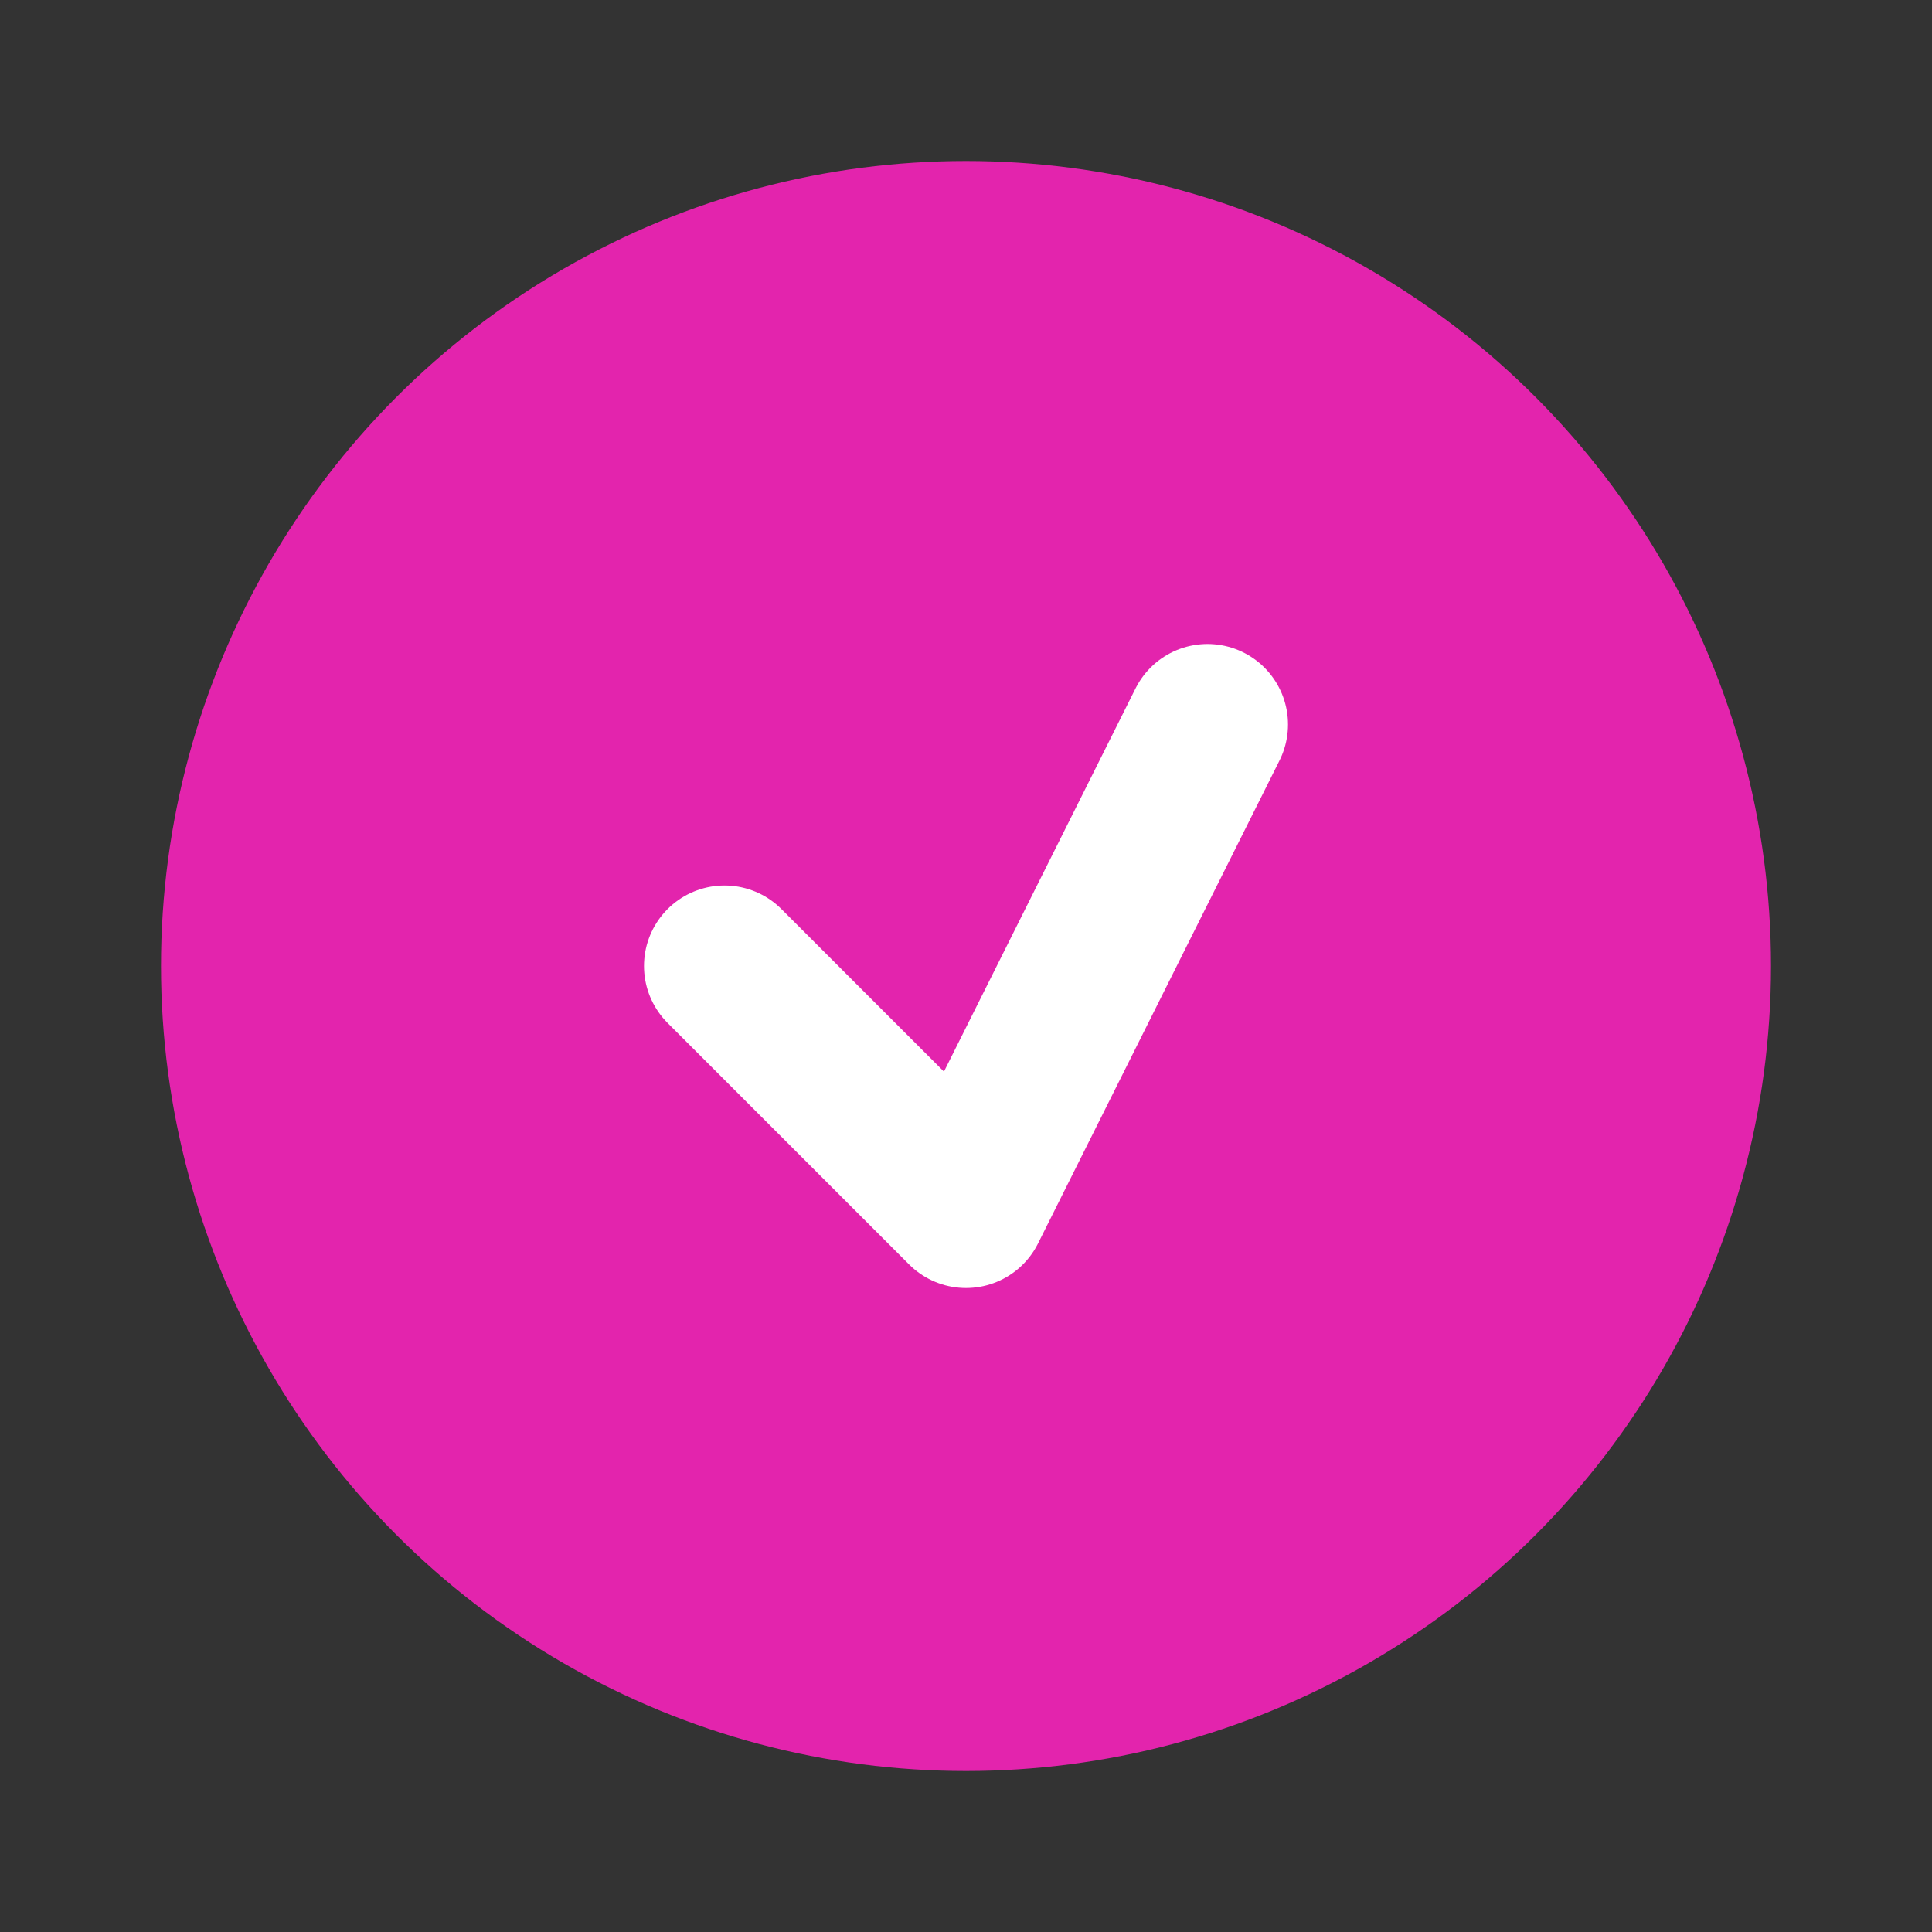
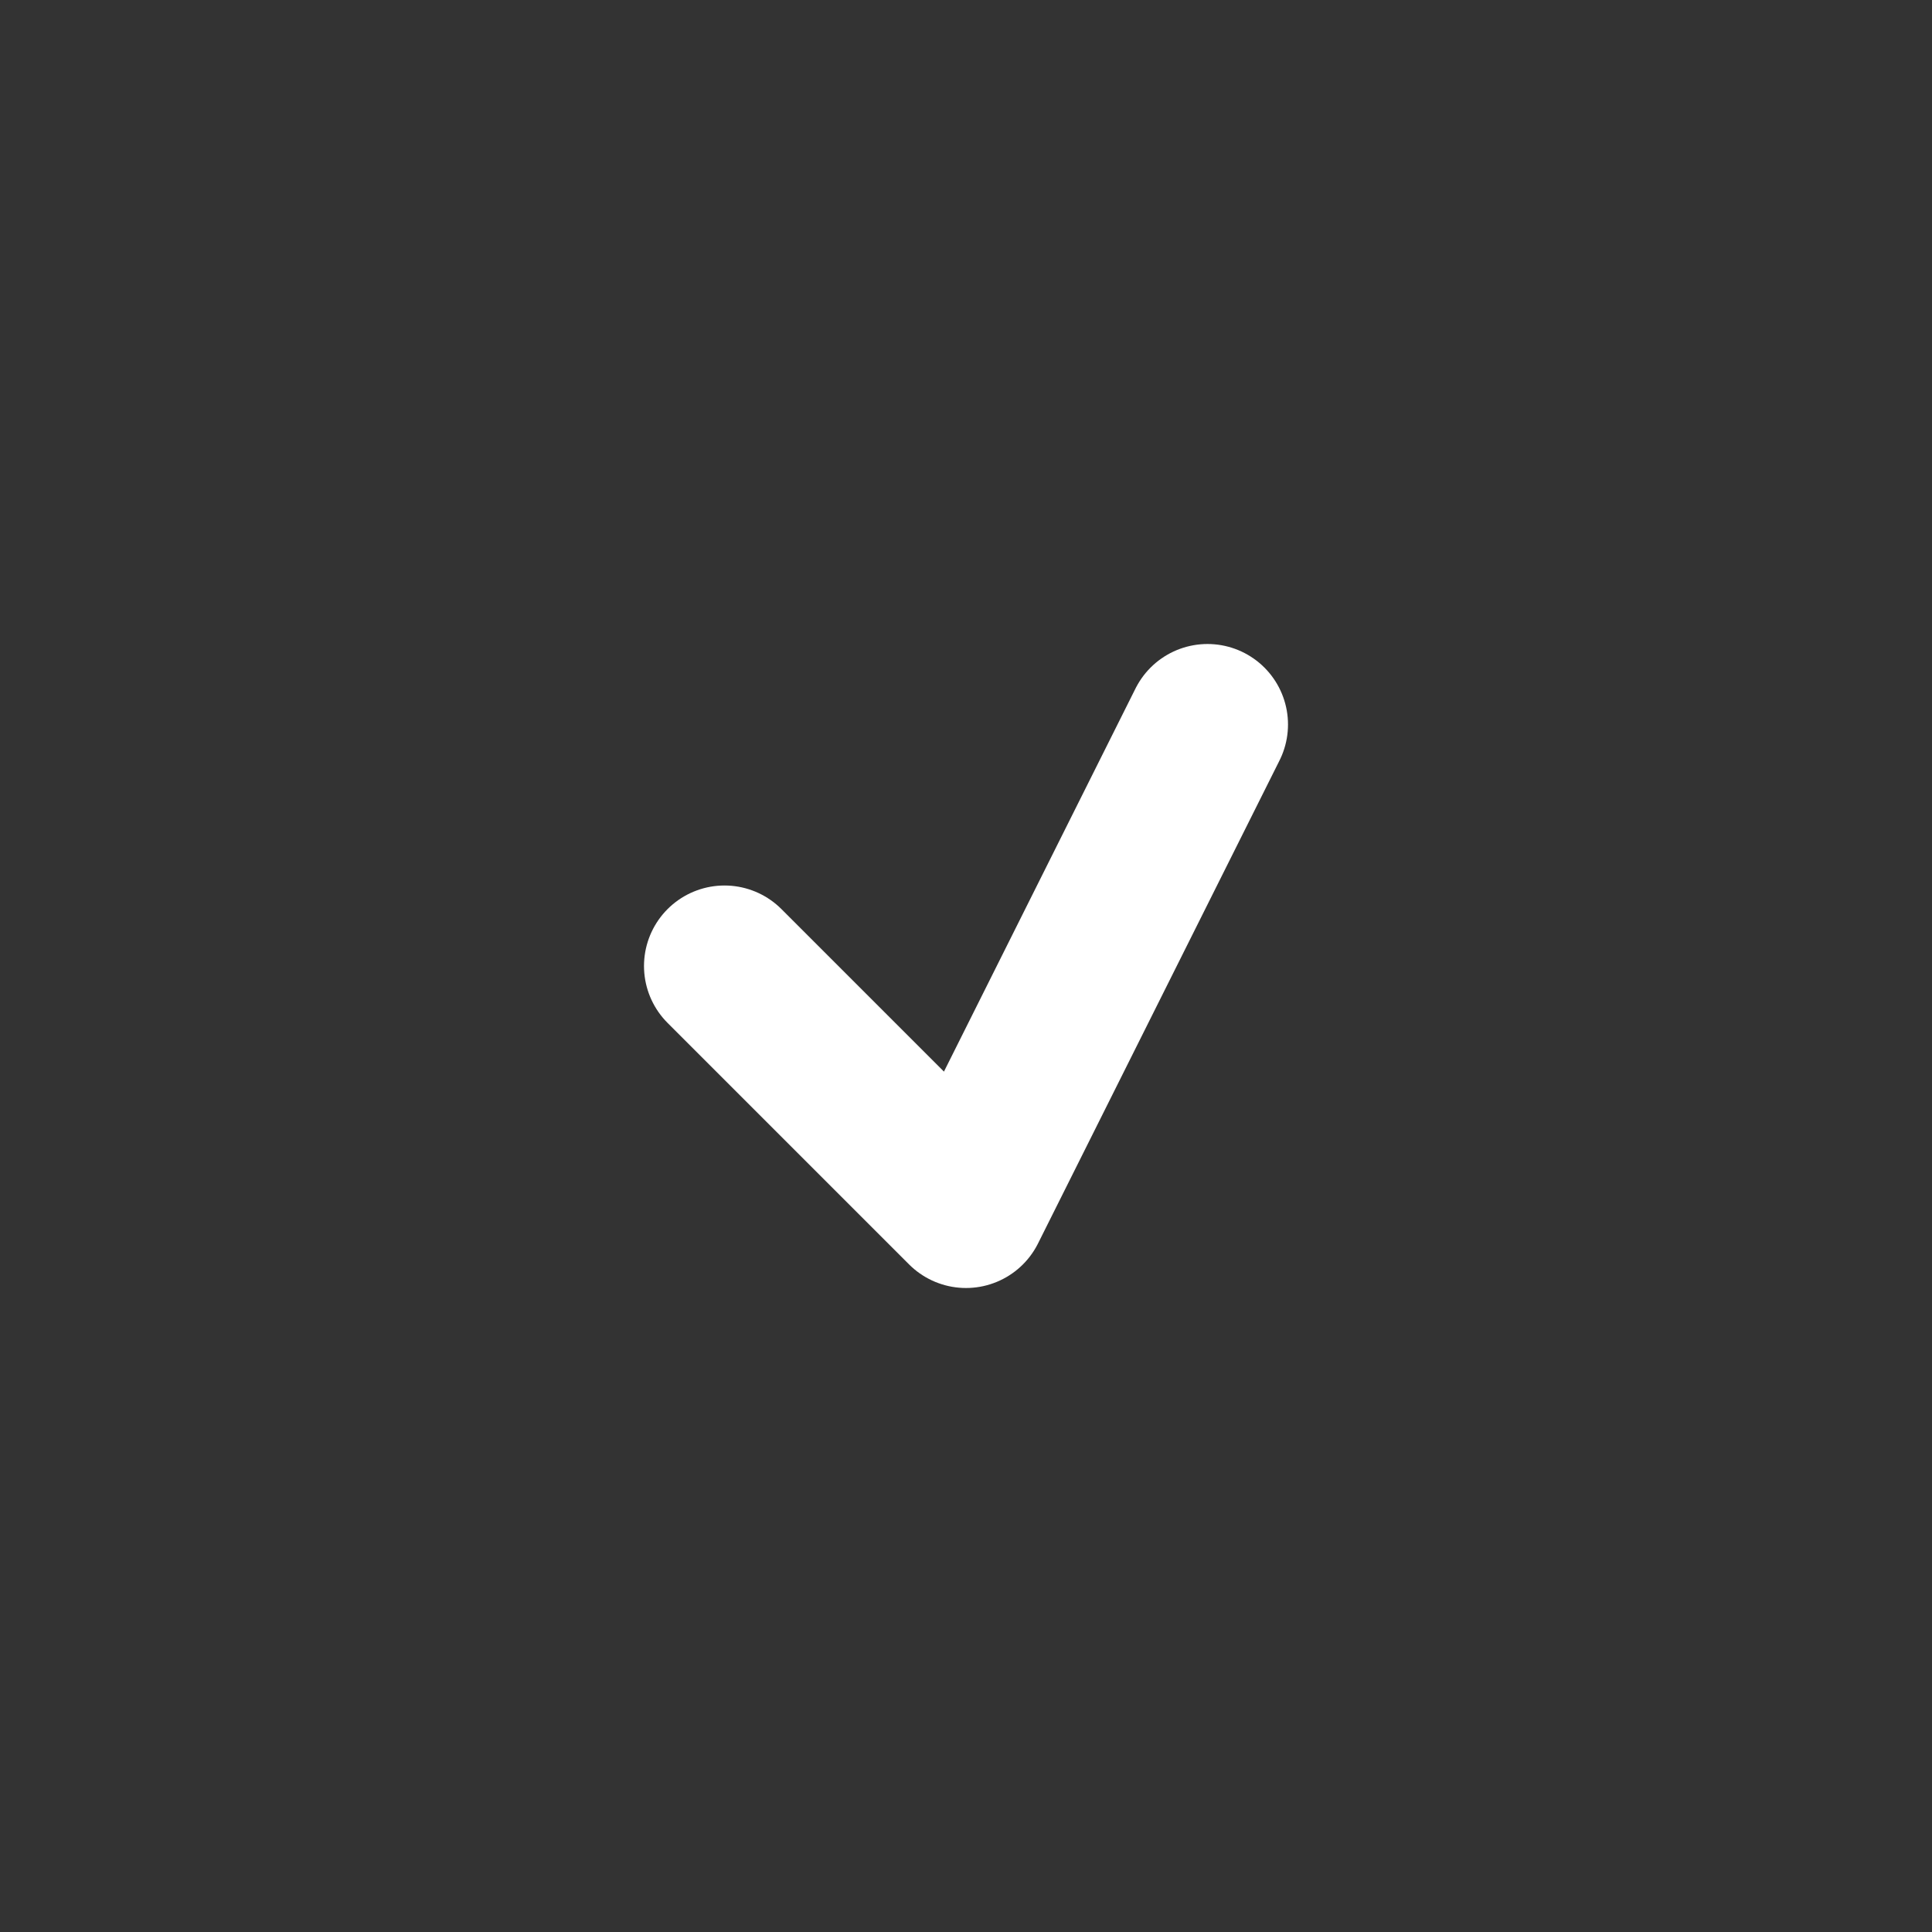
<svg xmlns="http://www.w3.org/2000/svg" viewBox="0 0 24 24" width="24" height="24">
  <rect x="0" y="0" width="24" height="24" fill="#333333" stroke="none" />
-   <circle cx="12" cy="12" r="10" fill="#e324ad" />
  <polyline points="9,12 12,15 15,9" stroke="white" stroke-width="2" fill="none" stroke-linecap="round" stroke-linejoin="round" />
</svg>